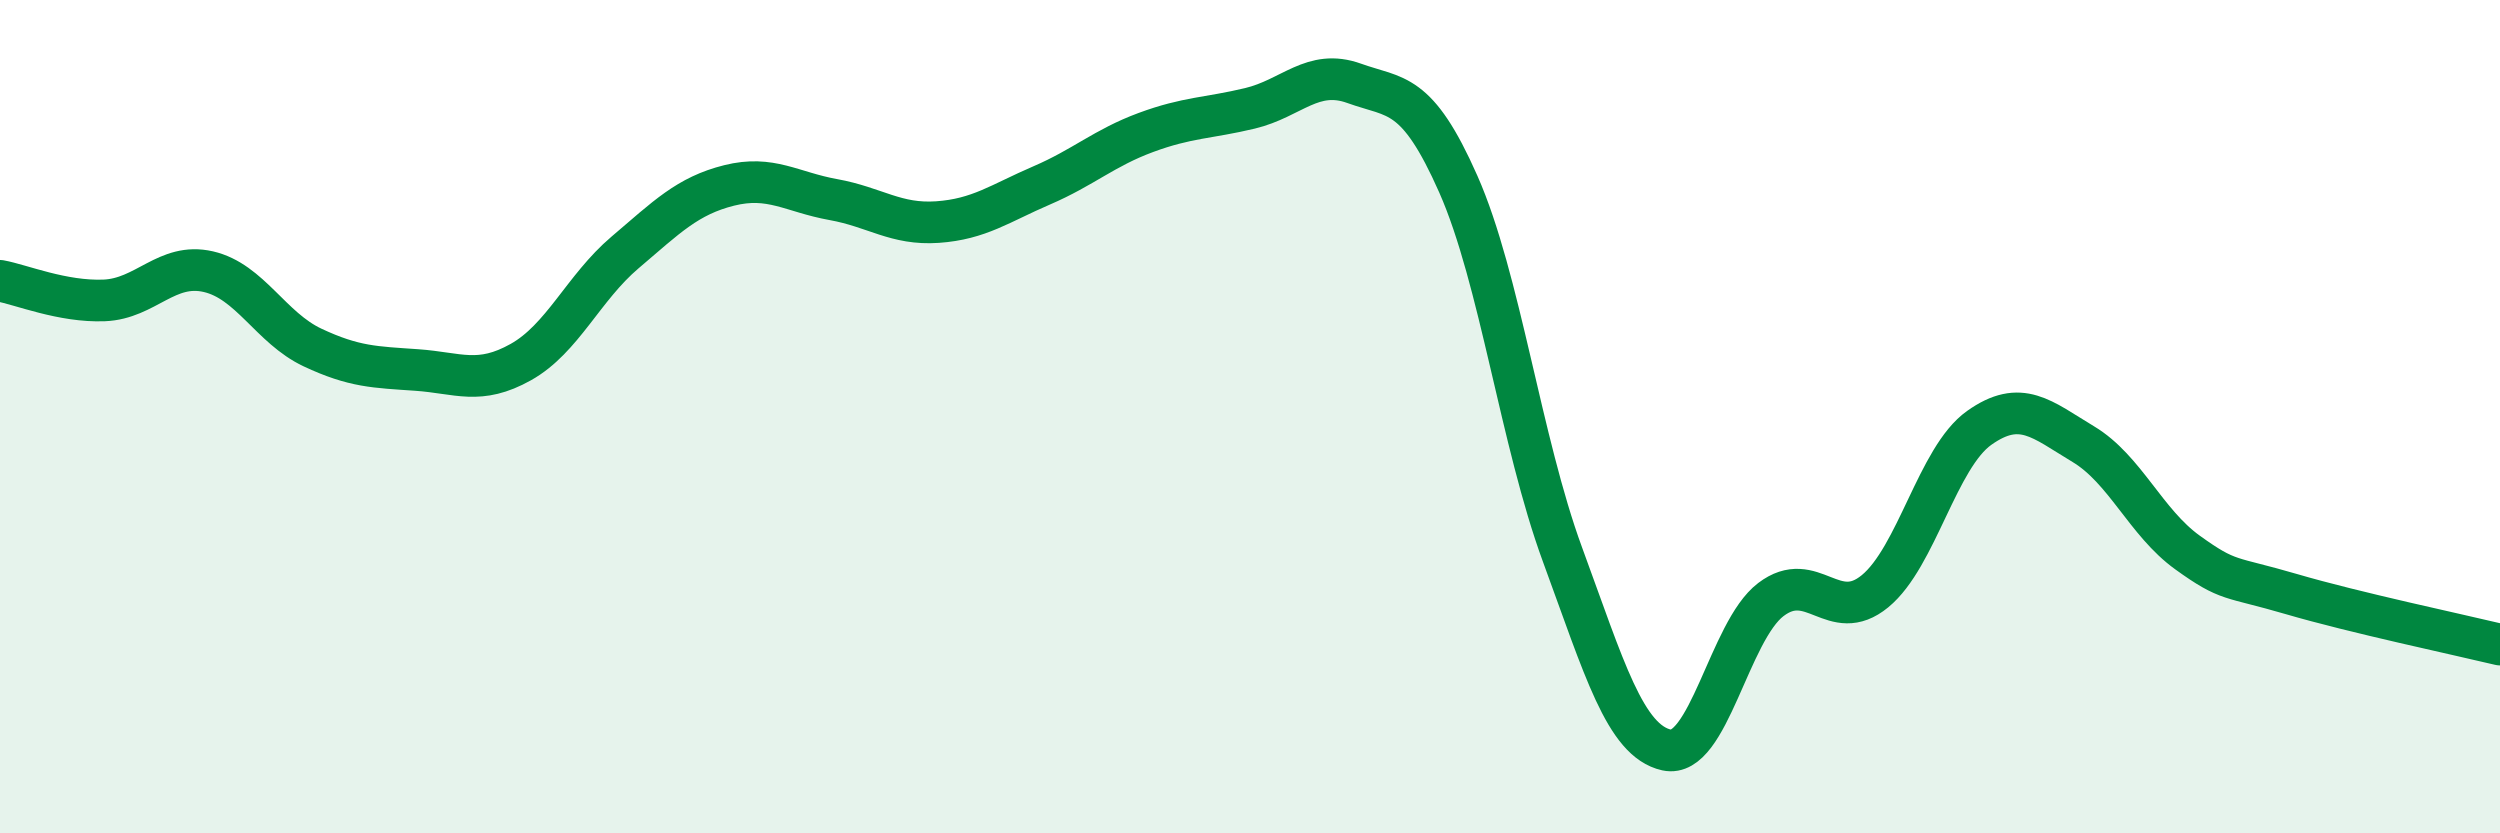
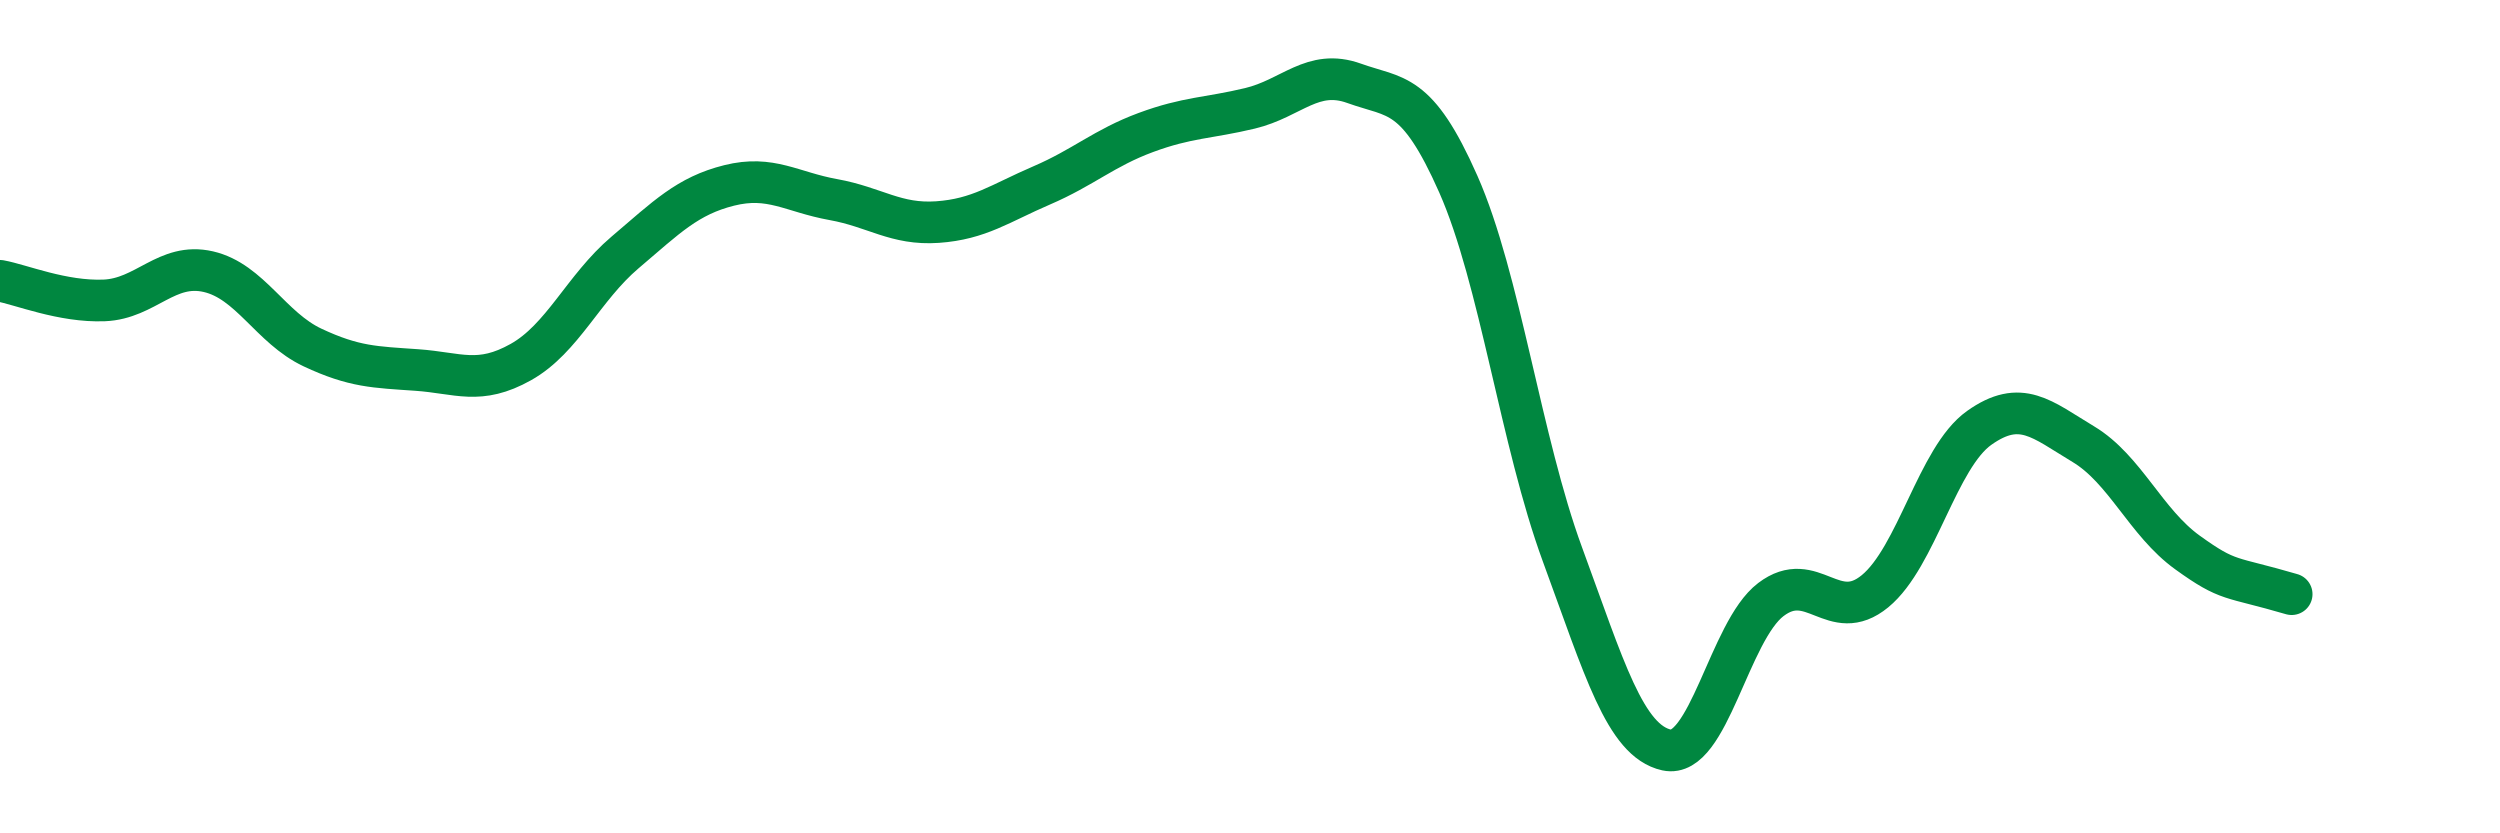
<svg xmlns="http://www.w3.org/2000/svg" width="60" height="20" viewBox="0 0 60 20">
-   <path d="M 0,6.74 C 0.5,6.83 1.5,7.25 2.5,7.21 C 3.5,7.17 4,6.29 5,6.52 C 6,6.75 6.5,7.87 7.5,8.34 C 8.5,8.81 9,8.81 10,8.88 C 11,8.95 11.5,9.25 12.5,8.69 C 13.5,8.13 14,6.91 15,6.06 C 16,5.21 16.5,4.7 17.5,4.45 C 18.5,4.2 19,4.61 20,4.79 C 21,4.97 21.5,5.4 22.5,5.33 C 23.5,5.26 24,4.88 25,4.45 C 26,4.02 26.5,3.55 27.5,3.18 C 28.5,2.81 29,2.84 30,2.6 C 31,2.36 31.5,1.64 32.5,2 C 33.5,2.36 34,2.16 35,4.42 C 36,6.68 36.5,10.59 37.5,13.31 C 38.5,16.03 39,17.78 40,18 C 41,18.22 41.5,15.15 42.5,14.39 C 43.5,13.63 44,15.01 45,14.19 C 46,13.37 46.5,10.98 47.5,10.27 C 48.5,9.56 49,10.06 50,10.66 C 51,11.26 51.5,12.54 52.5,13.26 C 53.5,13.98 53.5,13.82 55,14.26 C 56.5,14.7 59,15.23 60,15.47L60 20L0 20Z" fill="#008740" opacity="0.1" stroke-linecap="round" stroke-linejoin="round" />
-   <path d="M 0,6.74 C 0.5,6.83 1.5,7.25 2.5,7.21 C 3.5,7.17 4,6.29 5,6.52 C 6,6.75 6.5,7.87 7.5,8.34 C 8.5,8.81 9,8.81 10,8.88 C 11,8.95 11.5,9.25 12.5,8.69 C 13.5,8.13 14,6.91 15,6.06 C 16,5.21 16.5,4.7 17.5,4.45 C 18.5,4.2 19,4.61 20,4.79 C 21,4.97 21.5,5.4 22.5,5.33 C 23.5,5.26 24,4.88 25,4.45 C 26,4.02 26.5,3.55 27.5,3.18 C 28.5,2.81 29,2.84 30,2.6 C 31,2.36 31.5,1.64 32.5,2 C 33.5,2.36 34,2.16 35,4.42 C 36,6.68 36.5,10.59 37.5,13.31 C 38.5,16.03 39,17.78 40,18 C 41,18.22 41.5,15.15 42.5,14.39 C 43.5,13.63 44,15.01 45,14.19 C 46,13.37 46.5,10.98 47.5,10.27 C 48.5,9.56 49,10.06 50,10.66 C 51,11.26 51.5,12.54 52.5,13.26 C 53.5,13.98 53.5,13.82 55,14.26 C 56.5,14.7 59,15.23 60,15.47" stroke="#008740" stroke-width="1" fill="none" stroke-linecap="round" stroke-linejoin="round" />
+   <path d="M 0,6.74 C 0.5,6.83 1.5,7.25 2.5,7.21 C 3.5,7.17 4,6.29 5,6.52 C 6,6.75 6.5,7.87 7.5,8.34 C 8.5,8.81 9,8.81 10,8.88 C 11,8.95 11.5,9.25 12.5,8.69 C 13.5,8.13 14,6.91 15,6.06 C 16,5.21 16.5,4.7 17.5,4.45 C 18.5,4.2 19,4.61 20,4.79 C 21,4.97 21.5,5.4 22.5,5.33 C 23.5,5.26 24,4.88 25,4.45 C 26,4.02 26.5,3.55 27.5,3.18 C 28.5,2.81 29,2.84 30,2.6 C 31,2.36 31.5,1.64 32.5,2 C 33.5,2.36 34,2.16 35,4.42 C 36,6.68 36.5,10.59 37.5,13.31 C 38.5,16.03 39,17.78 40,18 C 41,18.22 41.5,15.15 42.5,14.39 C 43.5,13.63 44,15.01 45,14.19 C 46,13.37 46.5,10.98 47.5,10.27 C 48.5,9.56 49,10.06 50,10.66 C 51,11.26 51.5,12.54 52.5,13.26 C 53.5,13.98 53.5,13.82 55,14.26 " stroke="#008740" stroke-width="1" fill="none" stroke-linecap="round" stroke-linejoin="round" />
</svg>